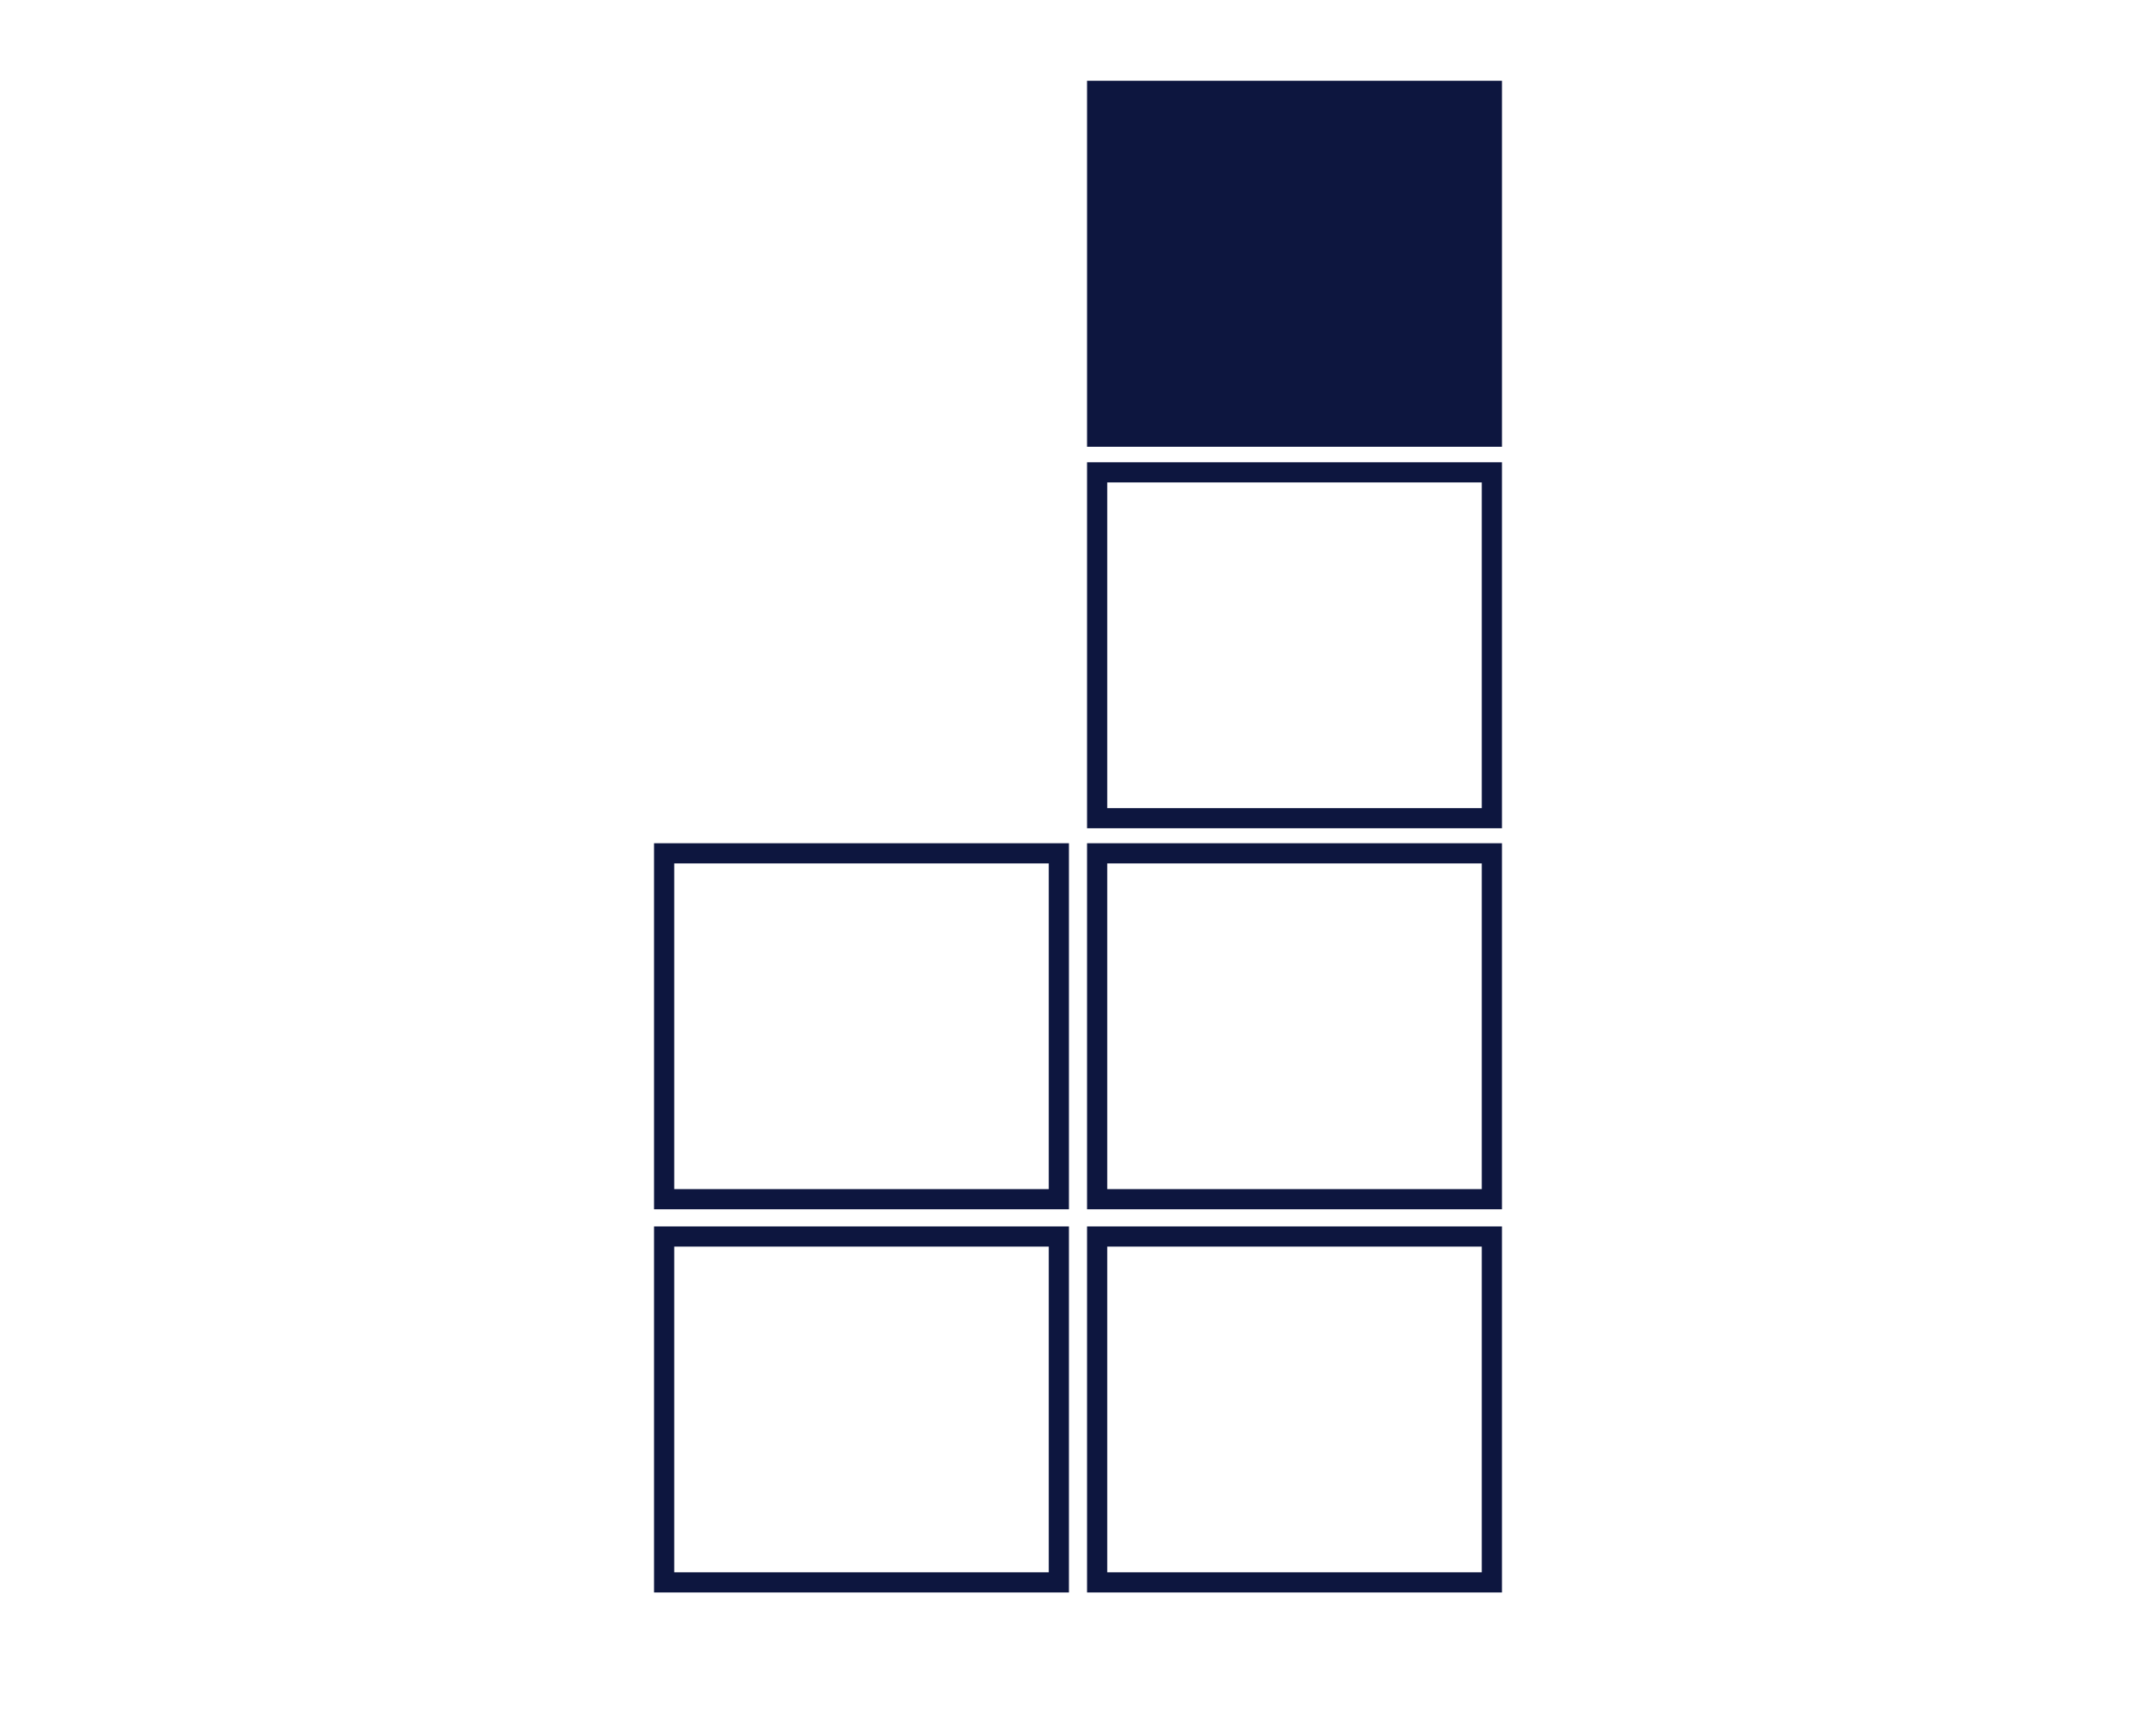
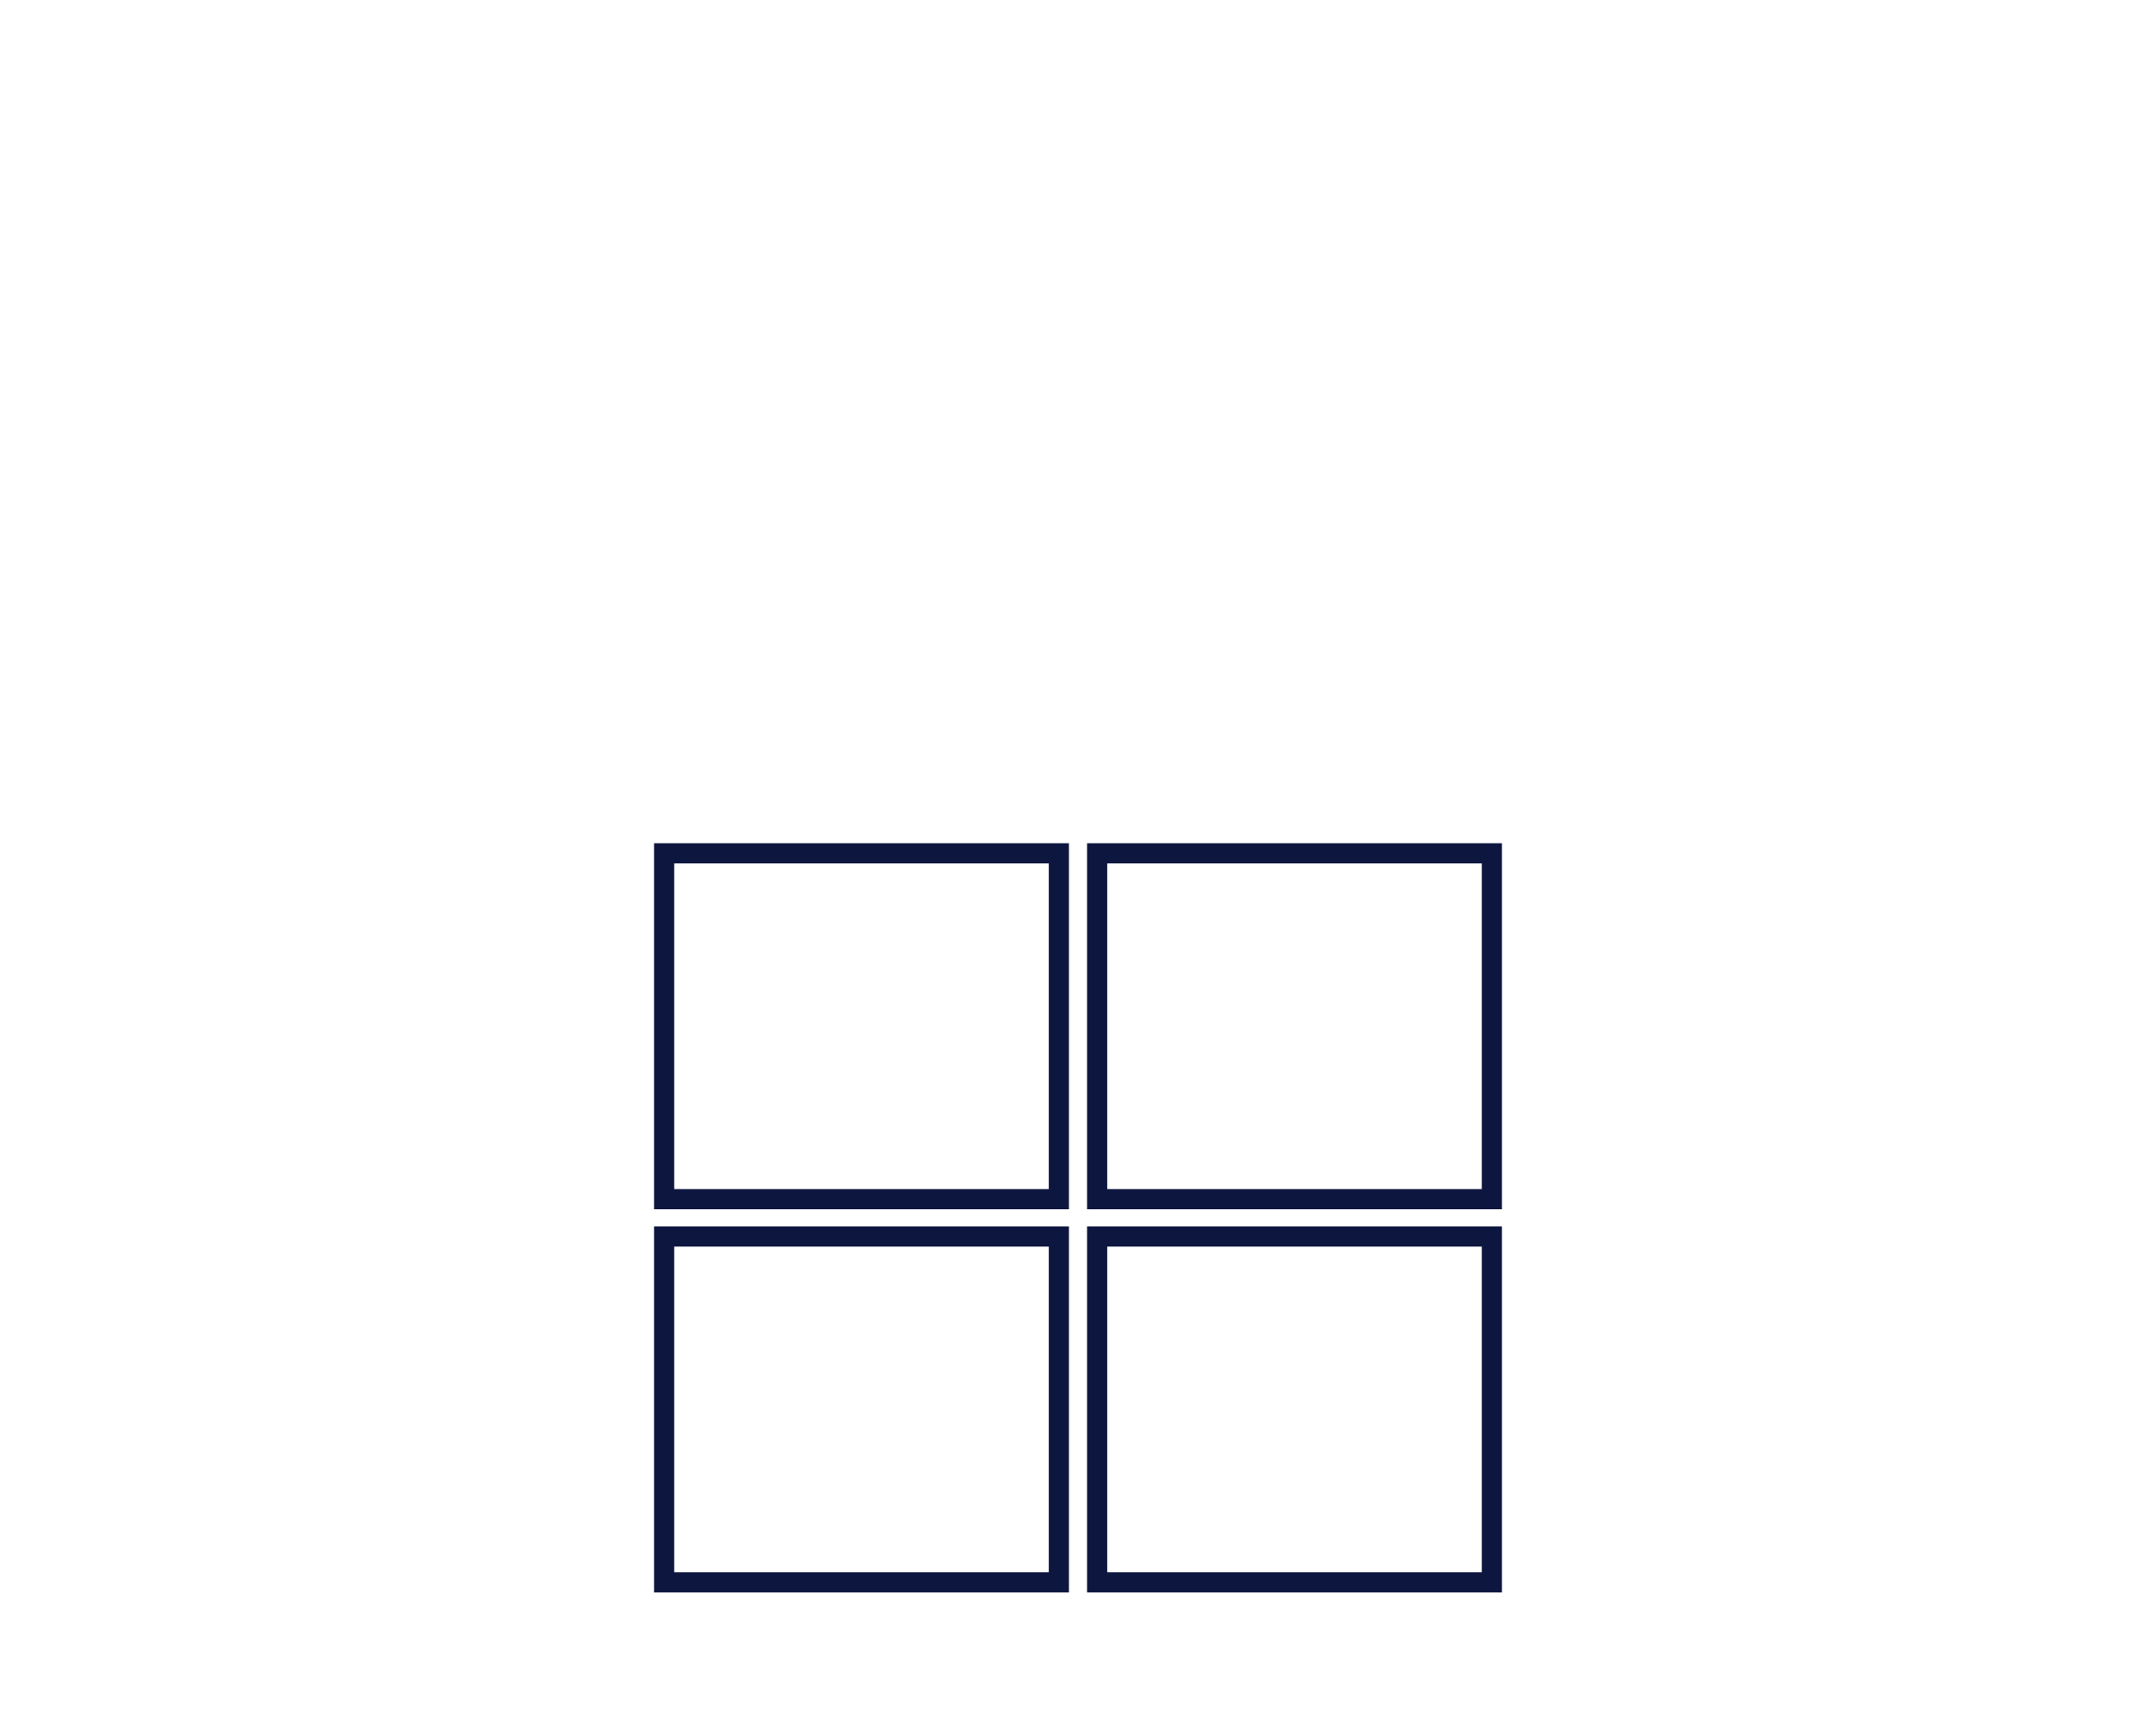
<svg xmlns="http://www.w3.org/2000/svg" id="Vrstva_1" width="250" height="200" version="1.1" viewBox="0 0 250 200">
  <defs>
    <style>
      .st0, .st1 {
        fill: none;
      }

      .st2 {
        fill: #0d163f;
      }

      .st1 {
        stroke: #0d163f;
        stroke-width: 2.34px;
      }

      .st3 {
        clip-path: url(#clippath);
      }
    </style>
    <clipPath id="clippath">
      <rect class="st0" x="75.84" y="9.36" width="98.32" height="175.27" />
    </clipPath>
  </defs>
  <g class="st3">
    <g>
      <rect class="st1" x="77.01" y="143.36" width="45.77" height="40.1" />
      <rect class="st1" x="127.22" y="143.36" width="45.77" height="40.1" />
      <rect class="st1" x="77.01" y="98.94" width="45.77" height="40.1" />
      <rect class="st1" x="127.22" y="98.94" width="45.77" height="40.1" />
-       <rect class="st1" x="127.22" y="54.76" width="45.77" height="40.1" />
    </g>
  </g>
-   <rect class="st2" x="126.05" y="9.36" width="48.11" height="42.44" />
</svg>